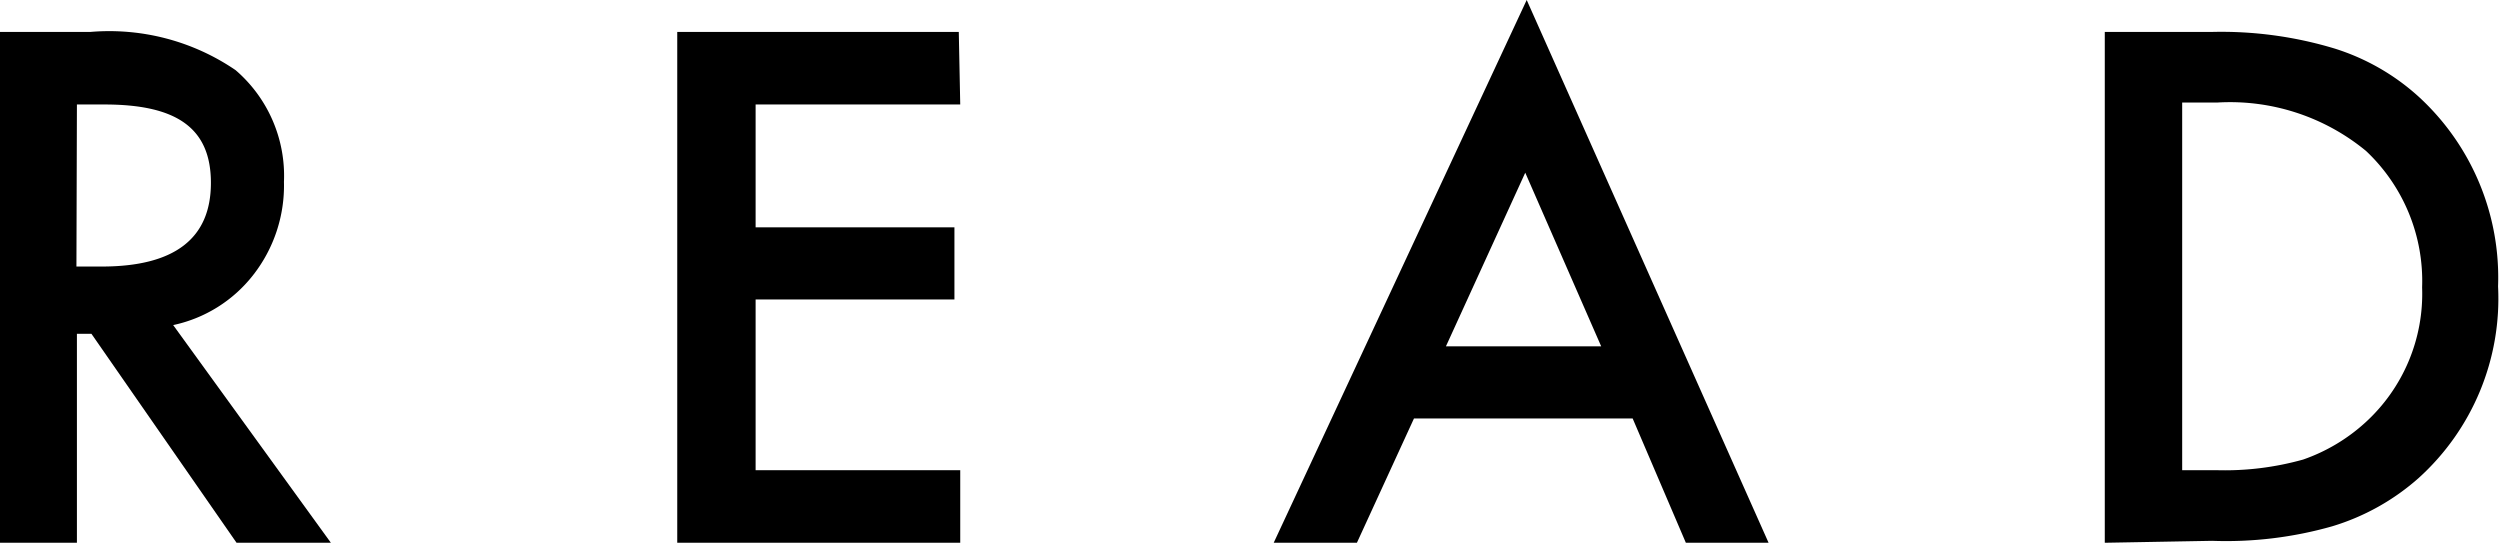
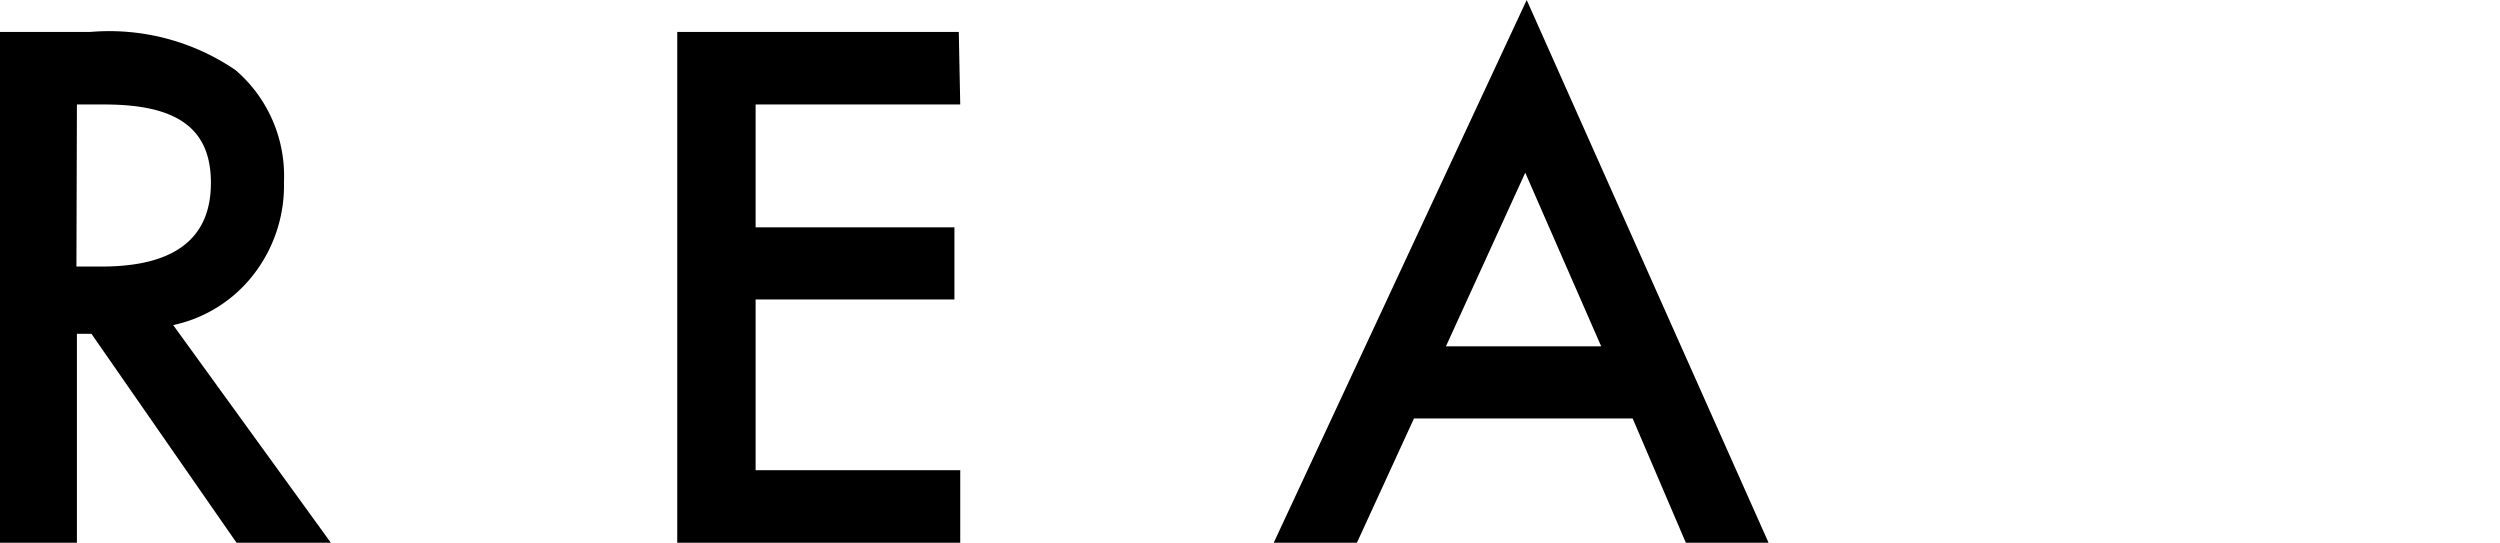
<svg xmlns="http://www.w3.org/2000/svg" viewBox="0 0 51.68 11.22">
  <title>read_moji</title>
  <g id="レイヤー_2" data-name="レイヤー 2">
    <g id="レイヤー_1-2" data-name="レイヤー 1">
      <path d="M3.58,6.72l3.26,4.5H4.89l-3-4.32H1.59v4.32H0V.66H1.87a4.63,4.63,0,0,1,3,.79,2.88,2.88,0,0,1,1,2.31,3,3,0,0,1-.64,1.93A2.85,2.85,0,0,1,3.58,6.72Zm-2-1.21H2.1c1.51,0,2.26-.58,2.26-1.73s-.73-1.62-2.2-1.62H1.59Z" />
      <path d="M19.85,2.16H15.62V4.7h4.11V6.19H15.62V9.72h4.23v1.5H14V.66h5.82Z" />
      <path d="M33.75,8.65H29.23l-1.18,2.57H26.33L31.56,0l5,11.22H34.85ZM33.1,7.16,31.53,3.57,29.89,7.16Z" />
-       <path d="M43.51,11.22V.66h2.22A8.09,8.09,0,0,1,48.25,1,4.65,4.65,0,0,1,50,2a5.07,5.07,0,0,1,1.64,3.92A5,5,0,0,1,50,9.88a4.76,4.76,0,0,1-1.79,1,8,8,0,0,1-2.48.3Zm1.6-1.5h.72a6,6,0,0,0,1.78-.22,3.72,3.72,0,0,0,1.28-.76,3.6,3.6,0,0,0,1.18-2.8,3.69,3.69,0,0,0-1.16-2.82,4.42,4.42,0,0,0-3.08-1h-.72Z" />
    </g>
  </g>
</svg>